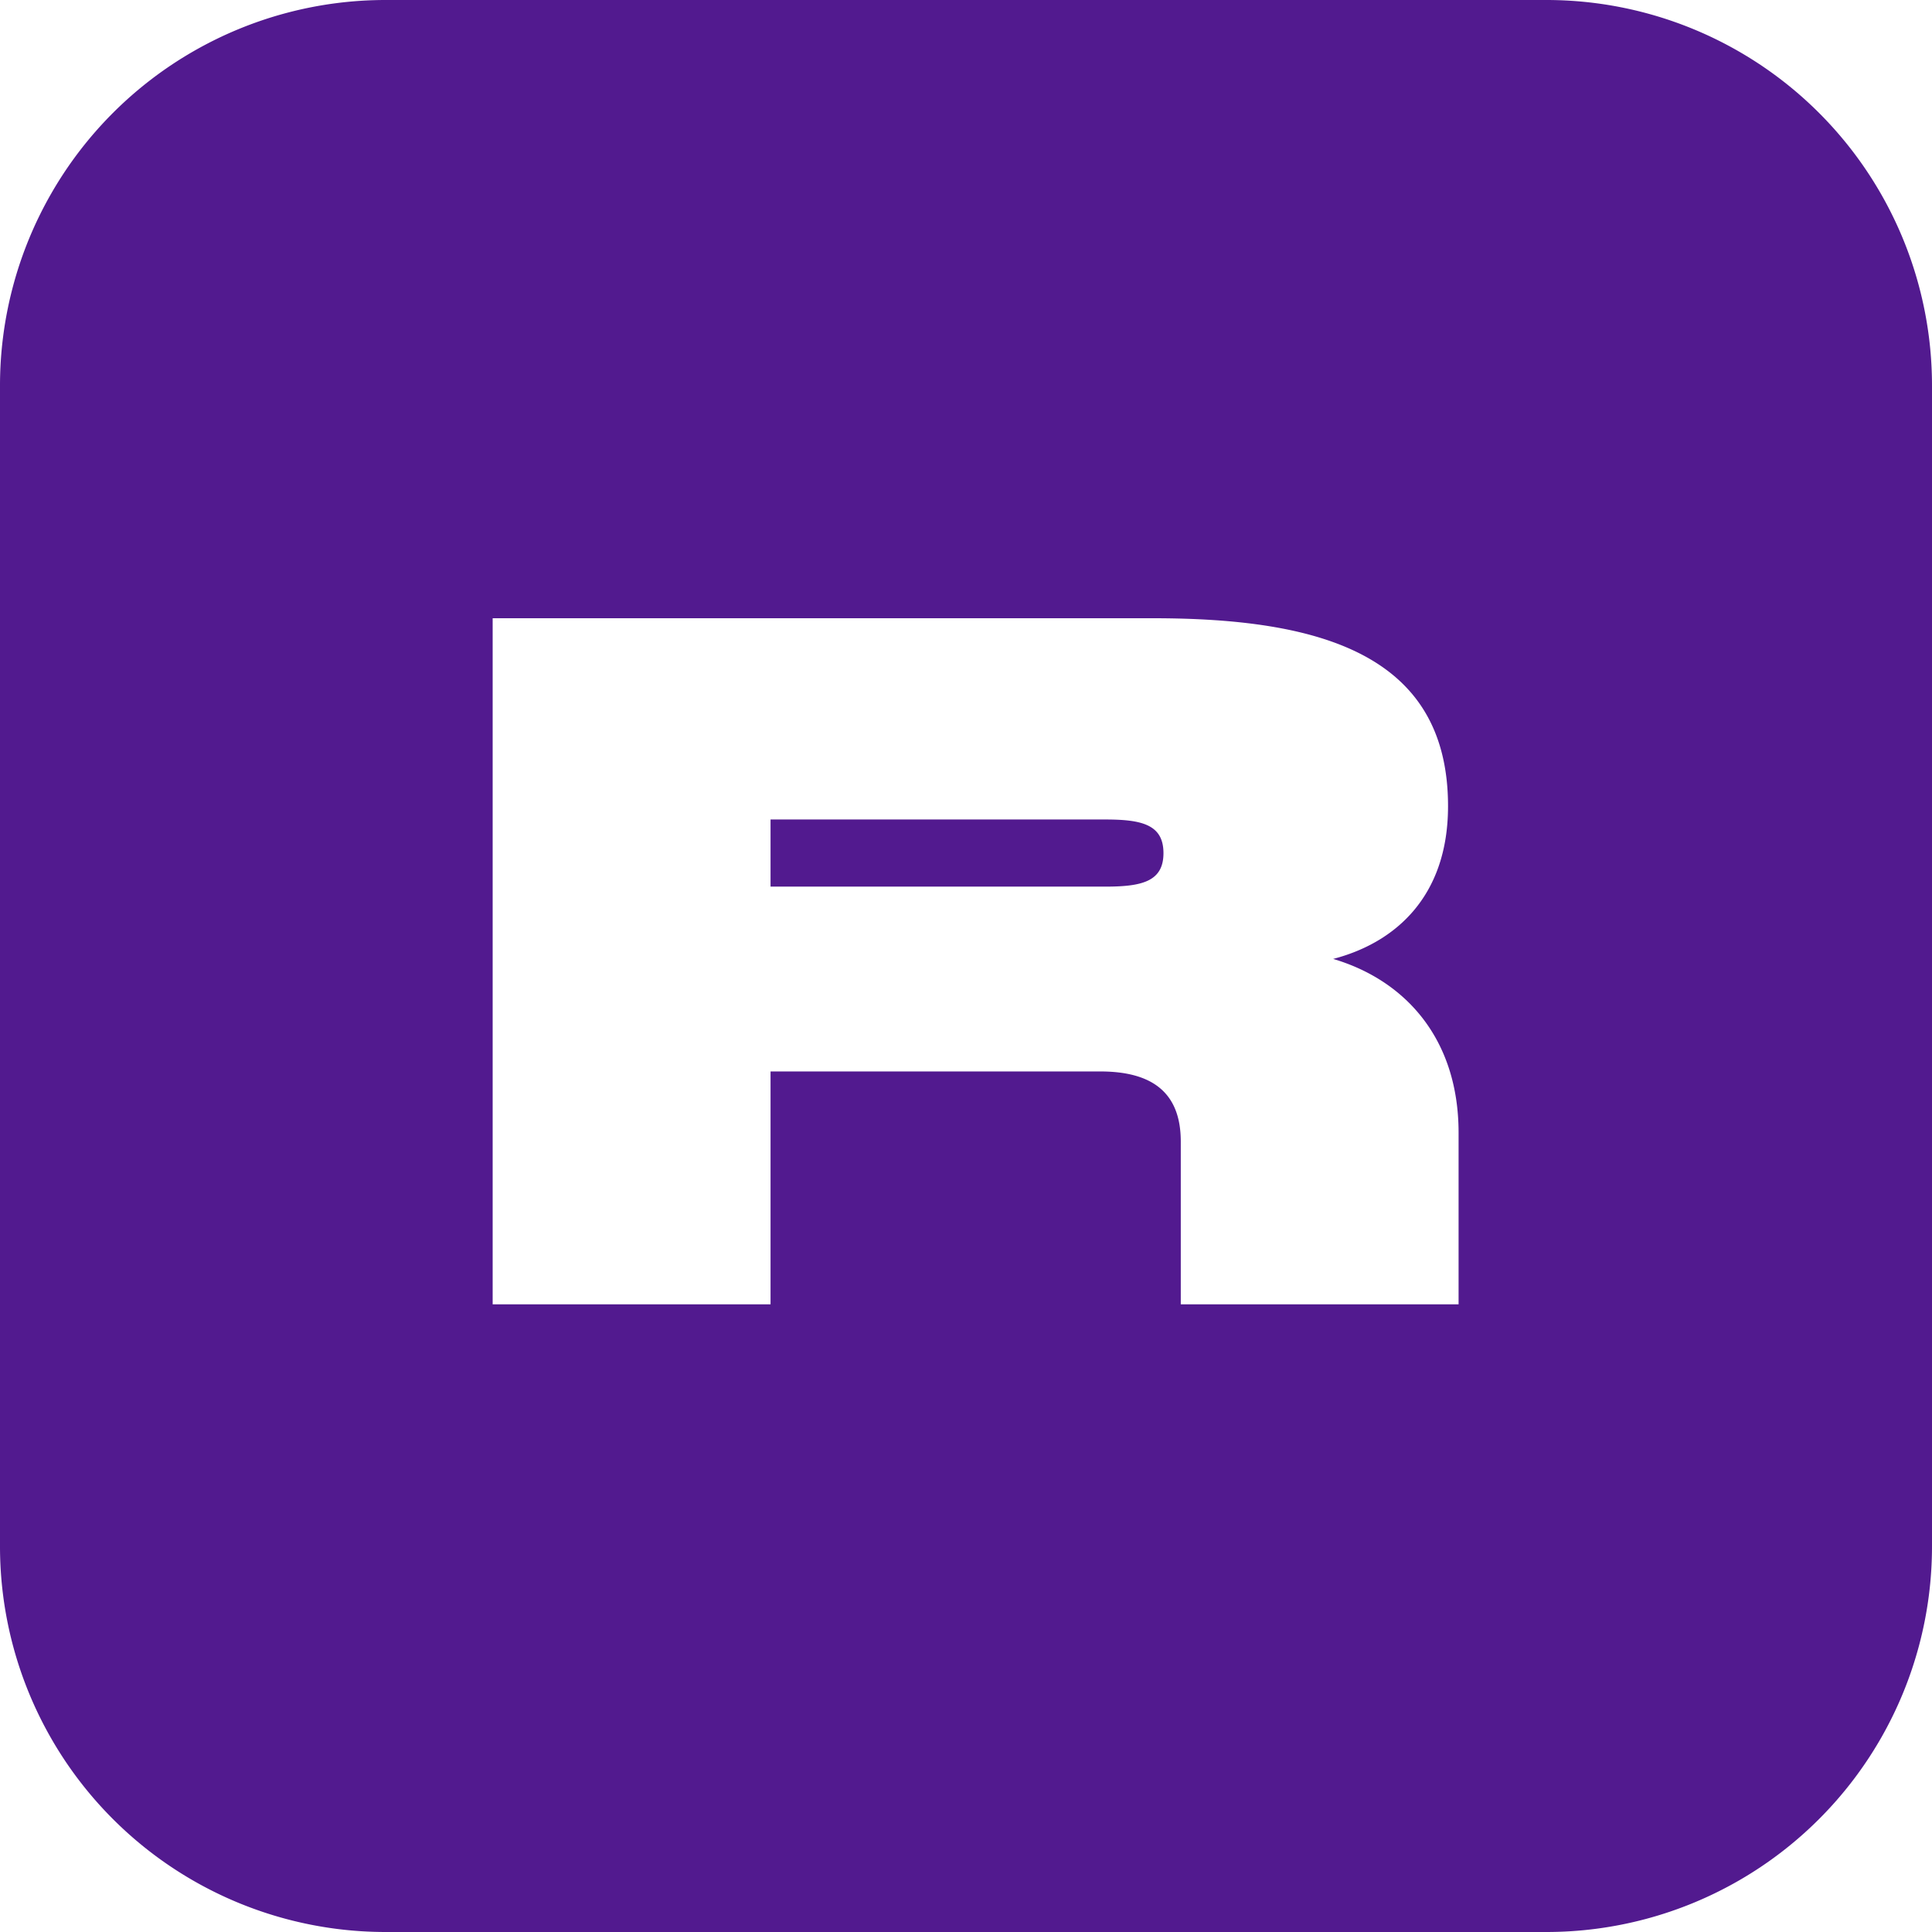
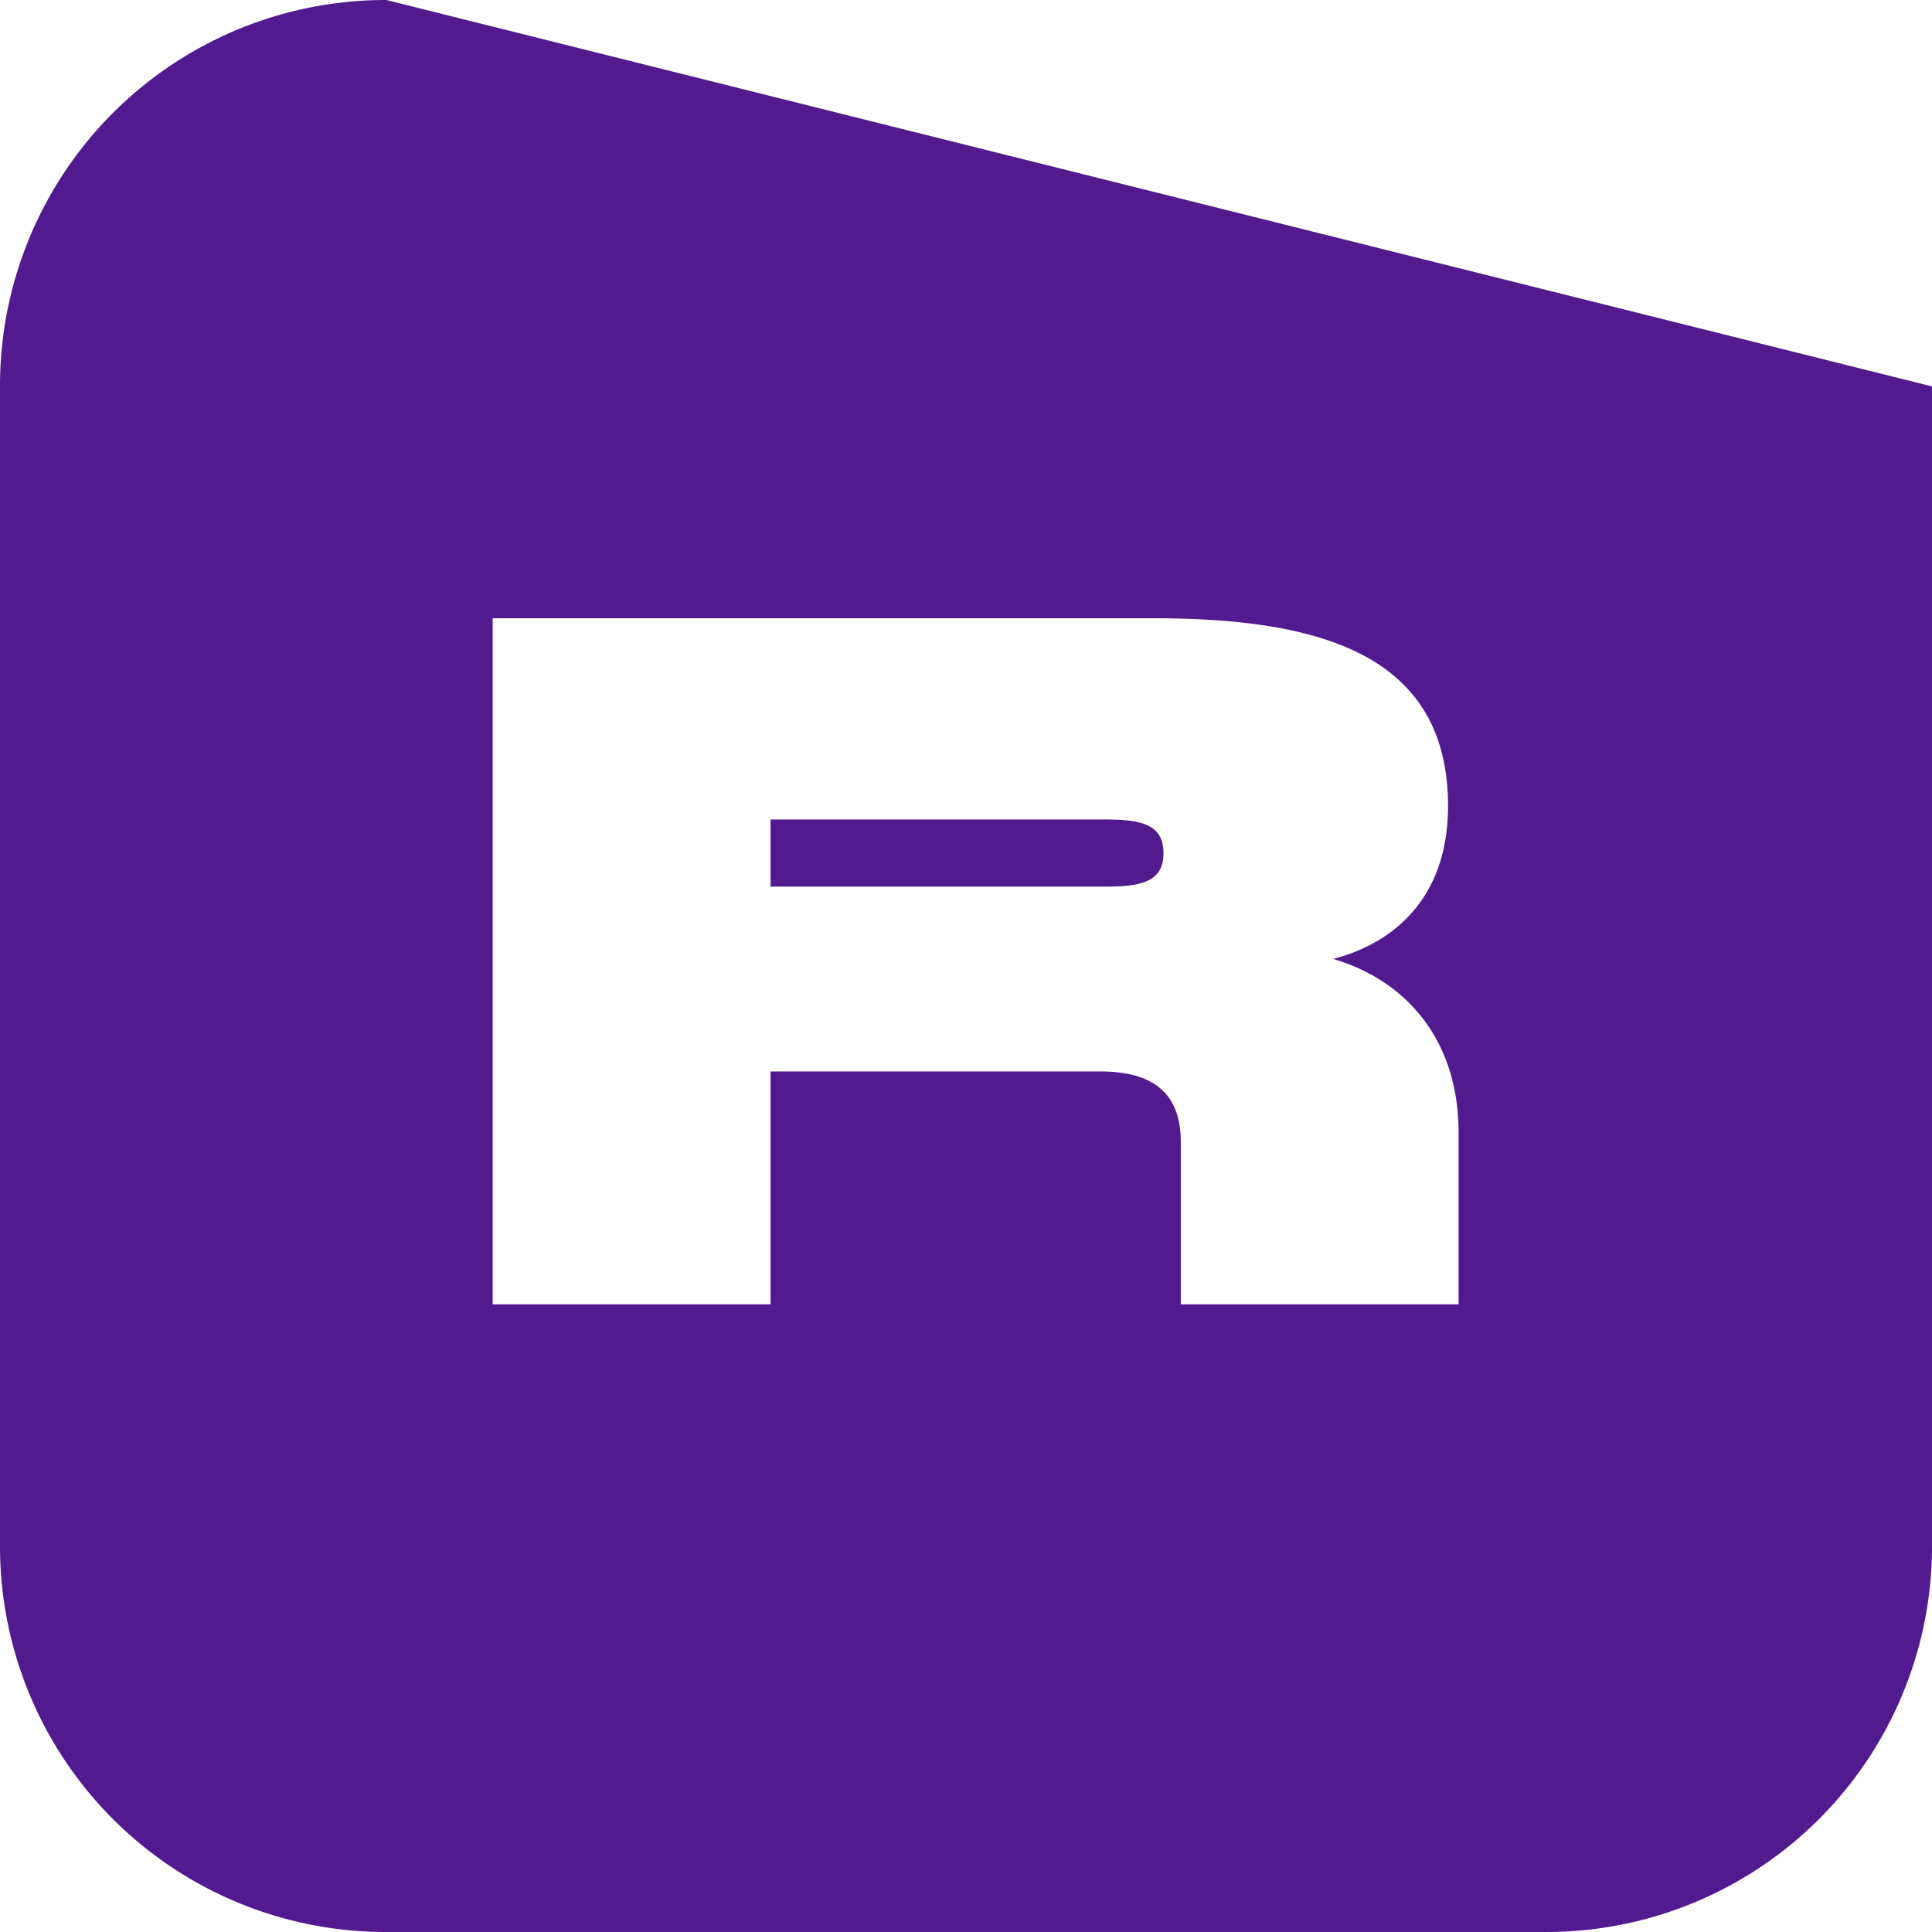
<svg xmlns="http://www.w3.org/2000/svg" role="img" width="32px" height="32px" viewBox="0 0 24 24">
  <title>Rarible</title>
-   <path fill="#521a8f" d="M4.8 0A4.79 4.79 0 000 4.8v14.4A4.79 4.79 0 004.8 24h14.4a4.79 4.79 0 004.8-4.8V4.8A4.79 4.79 0 0019.2 0zm1.32 7.68h8.202c2.06 0 3.666.44 3.666 2.334 0 1.137-.671 1.702-1.427 1.898.904.268 1.558 1 1.558 2.16v2.131h-3.451V14.18c0-.62-.37-.87-1-.87H9.572v2.893H6.12zm3.452 2.5v.834h4.155c.452 0 .726-.06.726-.416 0-.358-.274-.418-.726-.418z" />
+   <path fill="#521a8f" d="M4.8 0A4.79 4.79 0 000 4.8v14.4A4.79 4.79 0 004.8 24h14.4a4.79 4.79 0 004.8-4.8V4.8zm1.32 7.68h8.202c2.06 0 3.666.44 3.666 2.334 0 1.137-.671 1.702-1.427 1.898.904.268 1.558 1 1.558 2.16v2.131h-3.451V14.18c0-.62-.37-.87-1-.87H9.572v2.893H6.12zm3.452 2.5v.834h4.155c.452 0 .726-.06.726-.416 0-.358-.274-.418-.726-.418z" />
</svg>